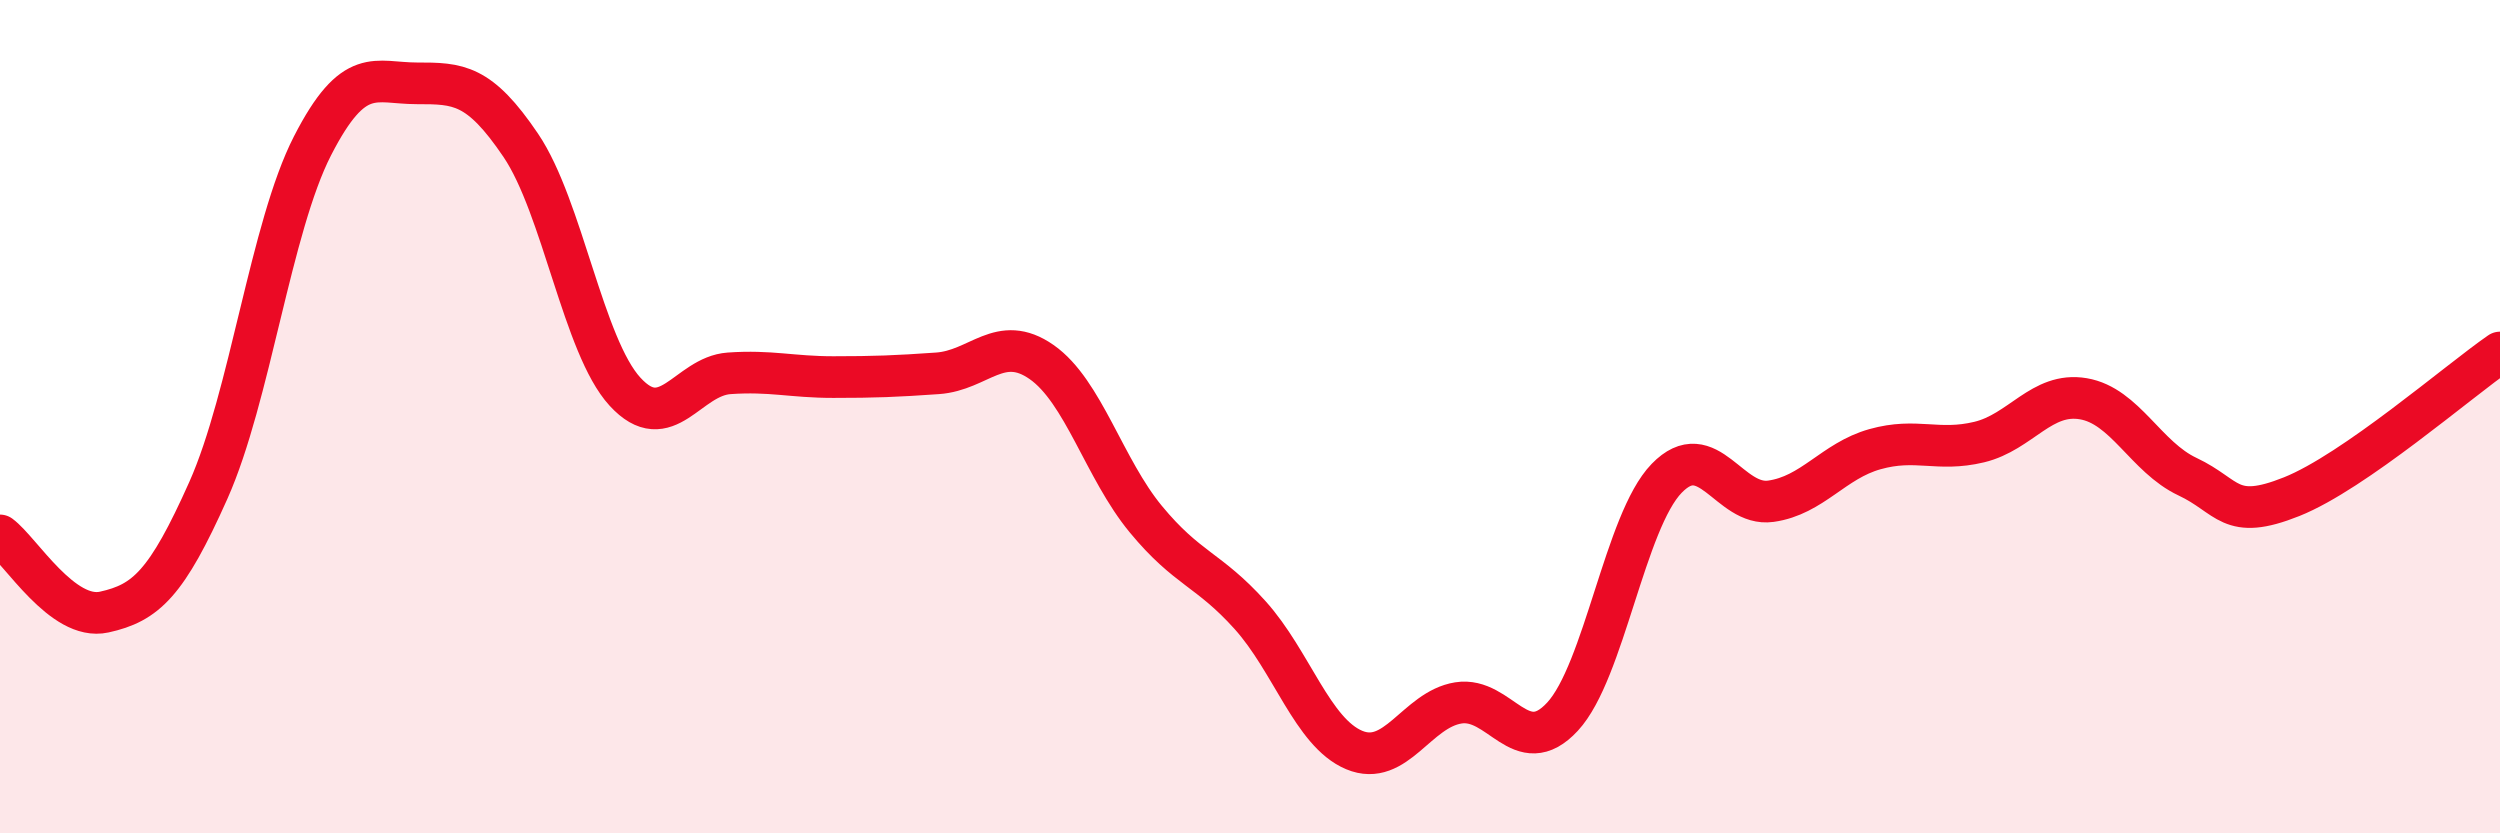
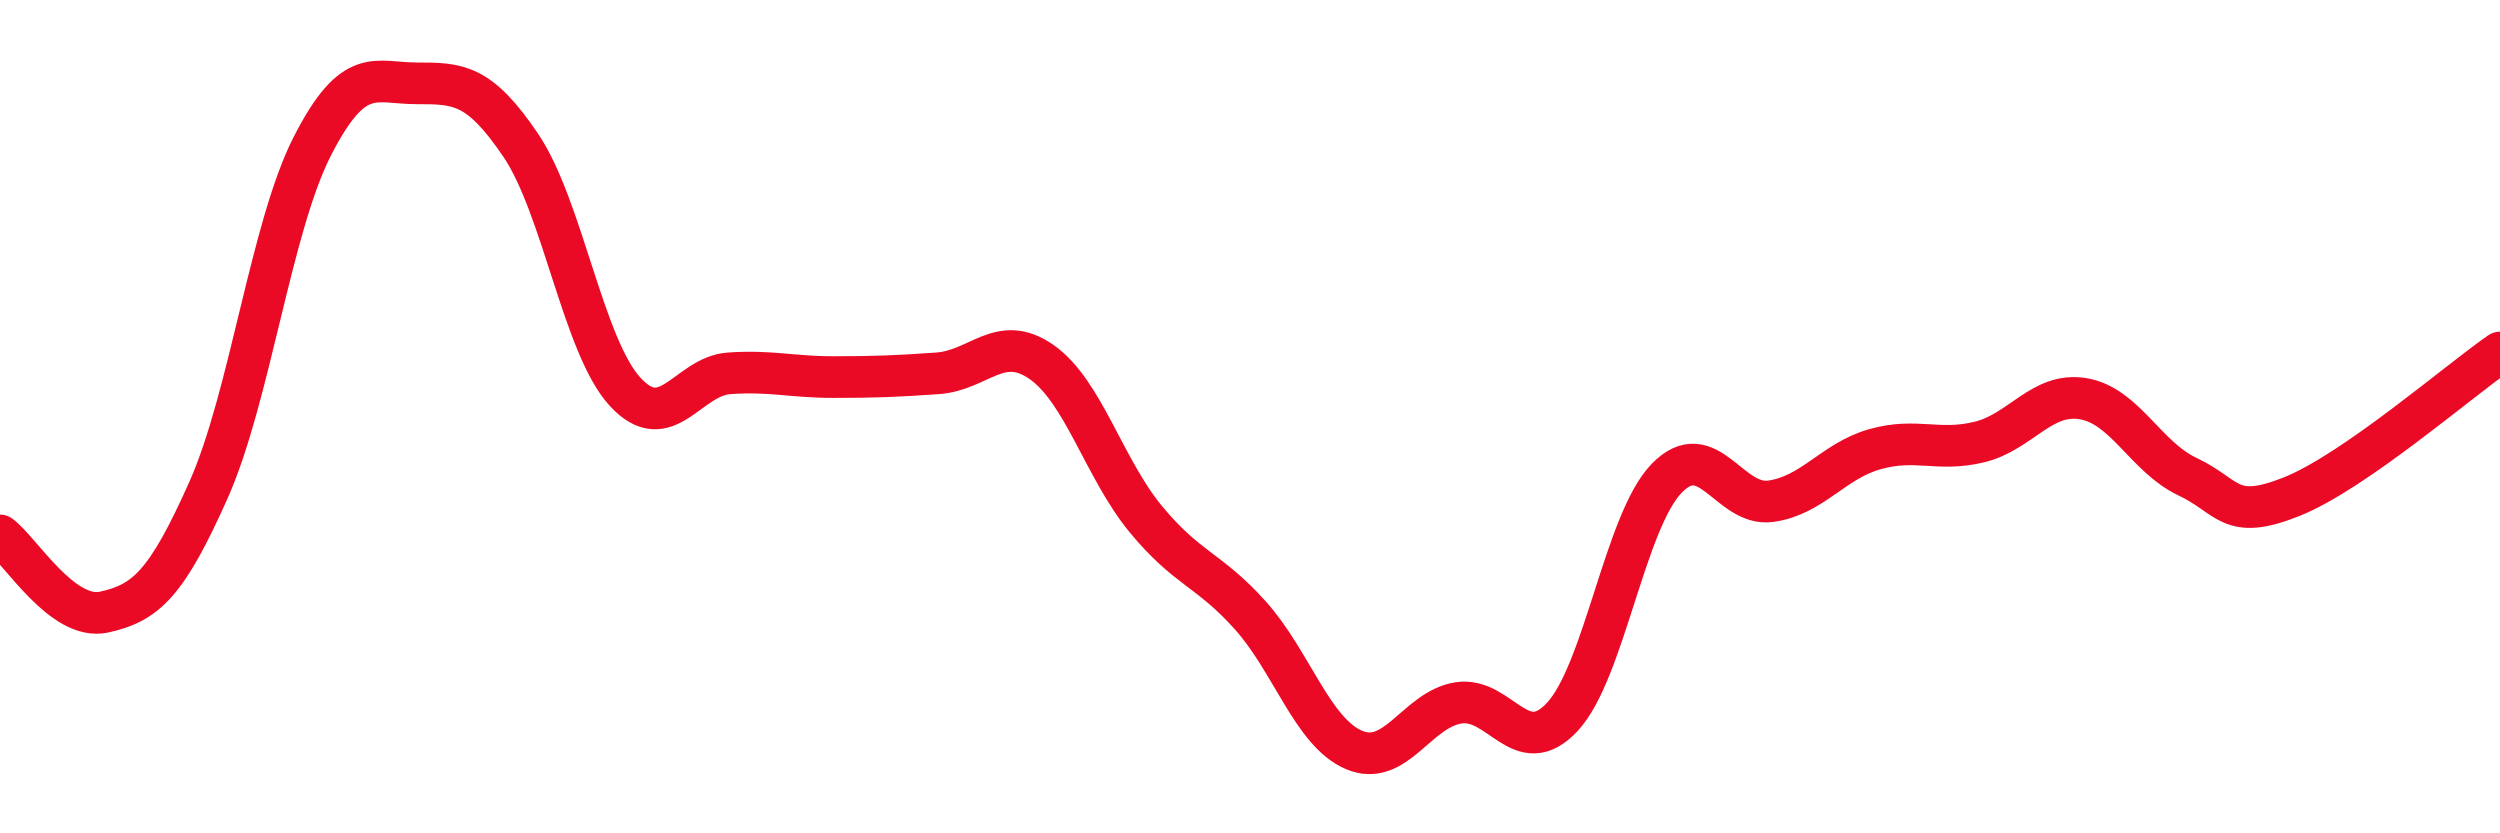
<svg xmlns="http://www.w3.org/2000/svg" width="60" height="20" viewBox="0 0 60 20">
-   <path d="M 0,12.85 C 0.5,13.22 1.5,14.91 2.5,14.69 C 3.5,14.47 4,14.01 5,11.77 C 6,9.53 6.5,5.45 7.5,3.5 C 8.5,1.55 9,2 10,2 C 11,2 11.5,2.01 12.5,3.49 C 13.5,4.97 14,8.31 15,9.4 C 16,10.49 16.5,9.03 17.5,8.96 C 18.5,8.89 19,9.05 20,9.05 C 21,9.05 21.5,9.03 22.5,8.96 C 23.5,8.89 24,7.99 25,8.69 C 26,9.39 26.5,11.25 27.5,12.46 C 28.5,13.67 29,13.65 30,14.76 C 31,15.87 31.5,17.58 32.5,18 C 33.5,18.42 34,17.03 35,16.87 C 36,16.71 36.5,18.28 37.5,17.2 C 38.5,16.12 39,12.51 40,11.48 C 41,10.45 41.5,12.17 42.5,12.03 C 43.5,11.89 44,11.06 45,10.78 C 46,10.5 46.5,10.85 47.5,10.61 C 48.5,10.37 49,9.4 50,9.57 C 51,9.74 51.5,10.97 52.5,11.44 C 53.5,11.91 53.5,12.52 55,11.92 C 56.5,11.32 59,9.15 60,8.46L60 20L0 20Z" fill="#EB0A25" opacity="0.1" stroke-linecap="round" stroke-linejoin="round" />
  <path d="M 0,12.85 C 0.5,13.22 1.5,14.91 2.5,14.69 C 3.5,14.47 4,14.01 5,11.77 C 6,9.53 6.5,5.45 7.5,3.5 C 8.5,1.55 9,2 10,2 C 11,2 11.5,2.01 12.5,3.49 C 13.5,4.97 14,8.31 15,9.4 C 16,10.49 16.5,9.03 17.5,8.96 C 18.5,8.89 19,9.05 20,9.05 C 21,9.05 21.5,9.03 22.5,8.96 C 23.5,8.89 24,7.99 25,8.69 C 26,9.39 26.5,11.25 27.5,12.46 C 28.5,13.67 29,13.65 30,14.76 C 31,15.87 31.5,17.58 32.5,18 C 33.5,18.42 34,17.03 35,16.87 C 36,16.71 36.5,18.28 37.5,17.2 C 38.5,16.12 39,12.51 40,11.48 C 41,10.45 41.5,12.17 42.5,12.03 C 43.5,11.89 44,11.06 45,10.78 C 46,10.5 46.5,10.85 47.5,10.61 C 48.5,10.37 49,9.4 50,9.57 C 51,9.74 51.5,10.97 52.5,11.44 C 53.5,11.91 53.5,12.52 55,11.92 C 56.5,11.32 59,9.15 60,8.46" stroke="#EB0A25" stroke-width="1" fill="none" stroke-linecap="round" stroke-linejoin="round" />
</svg>